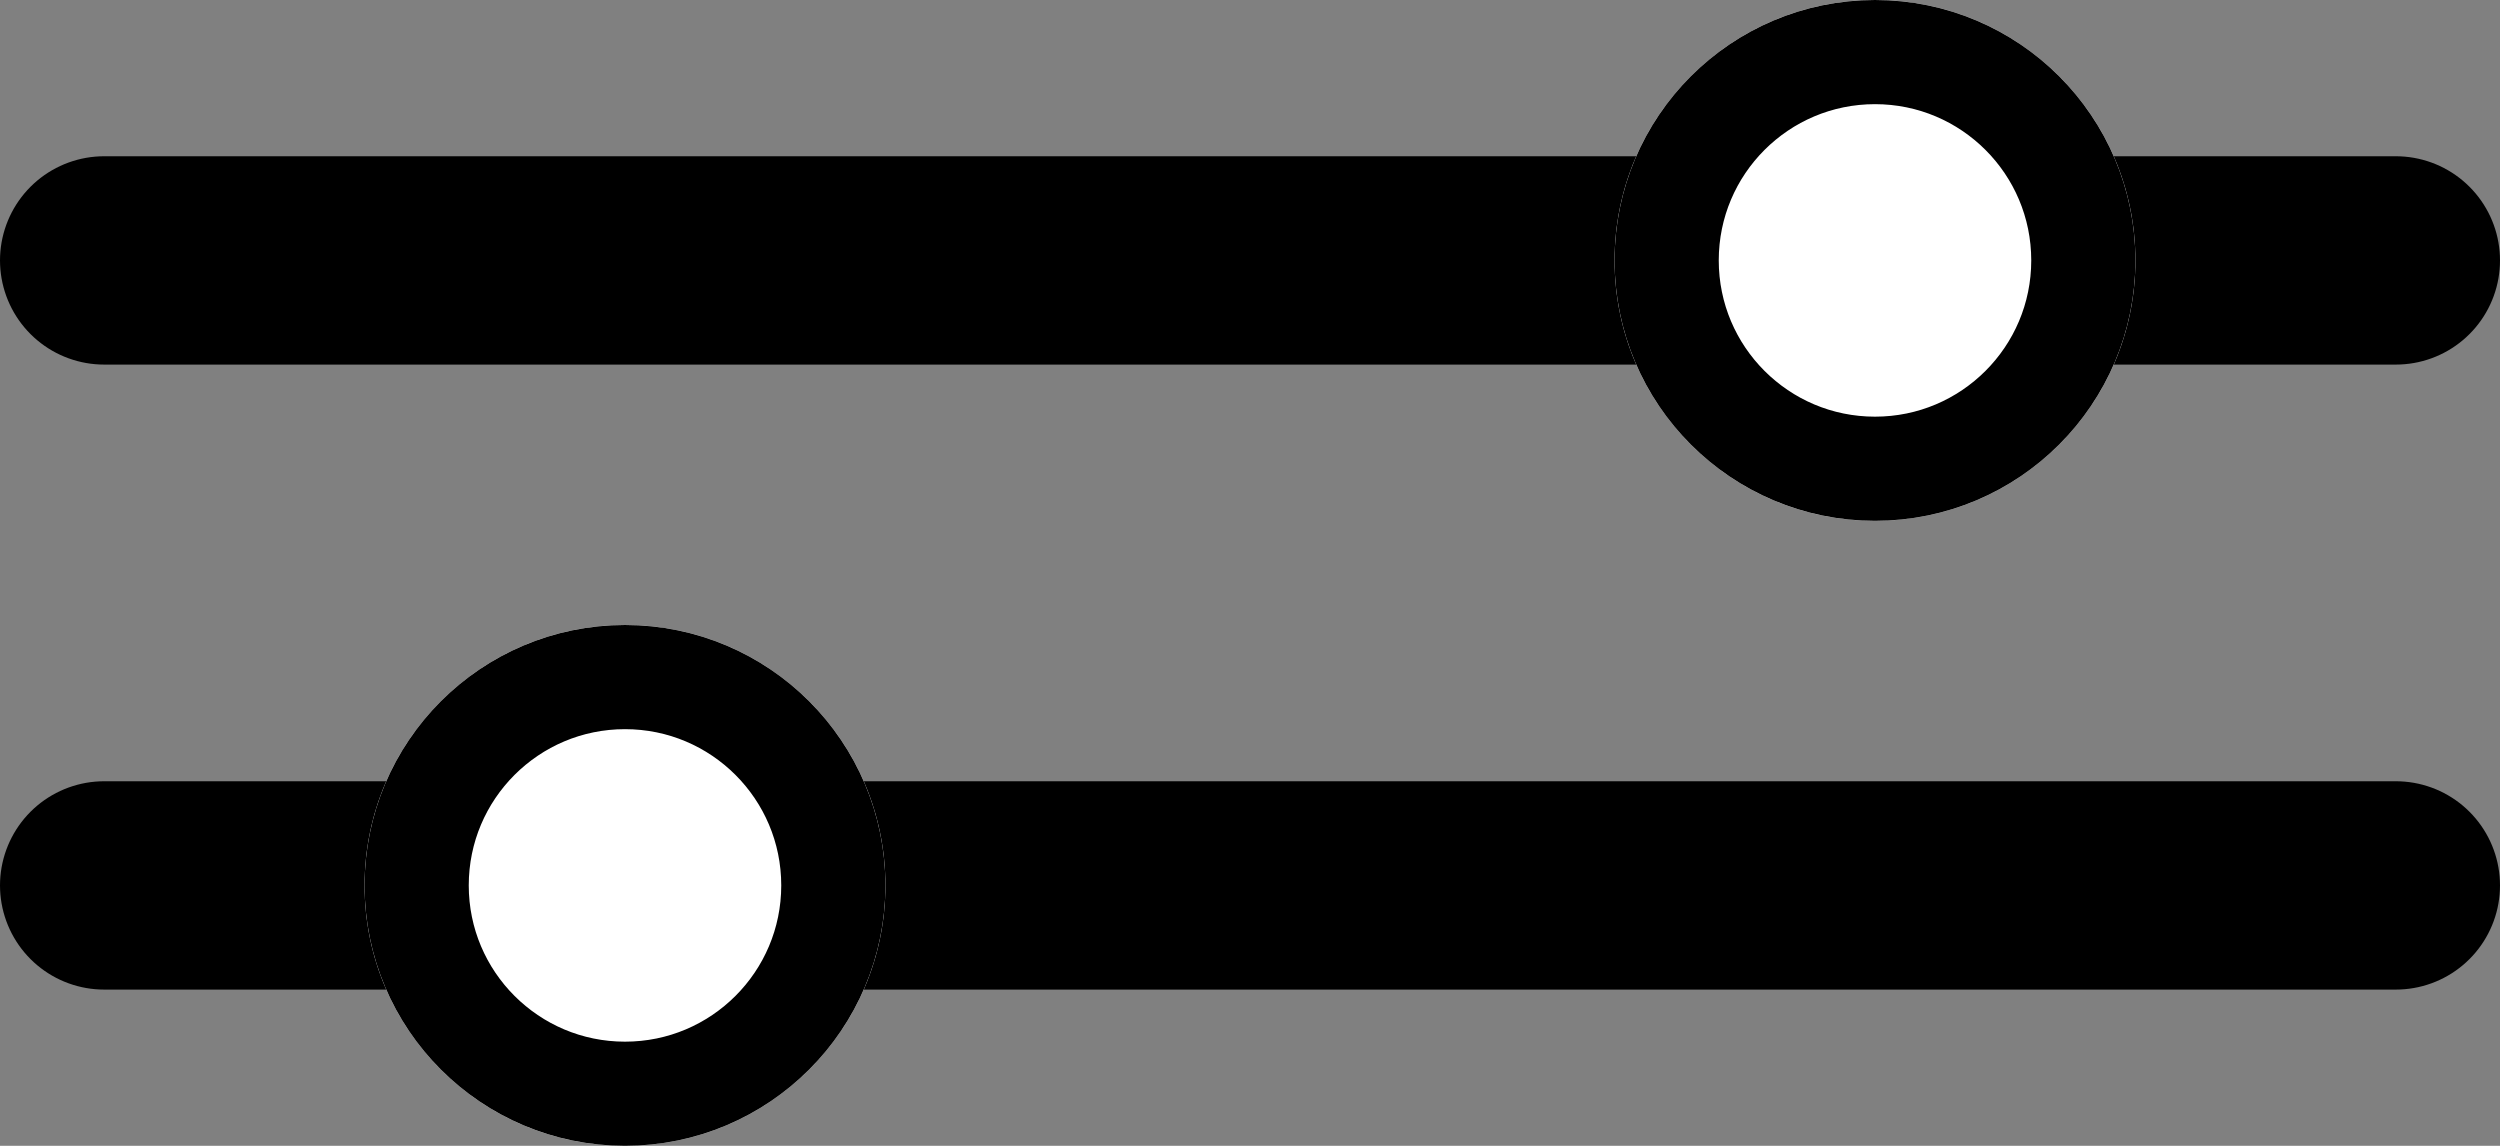
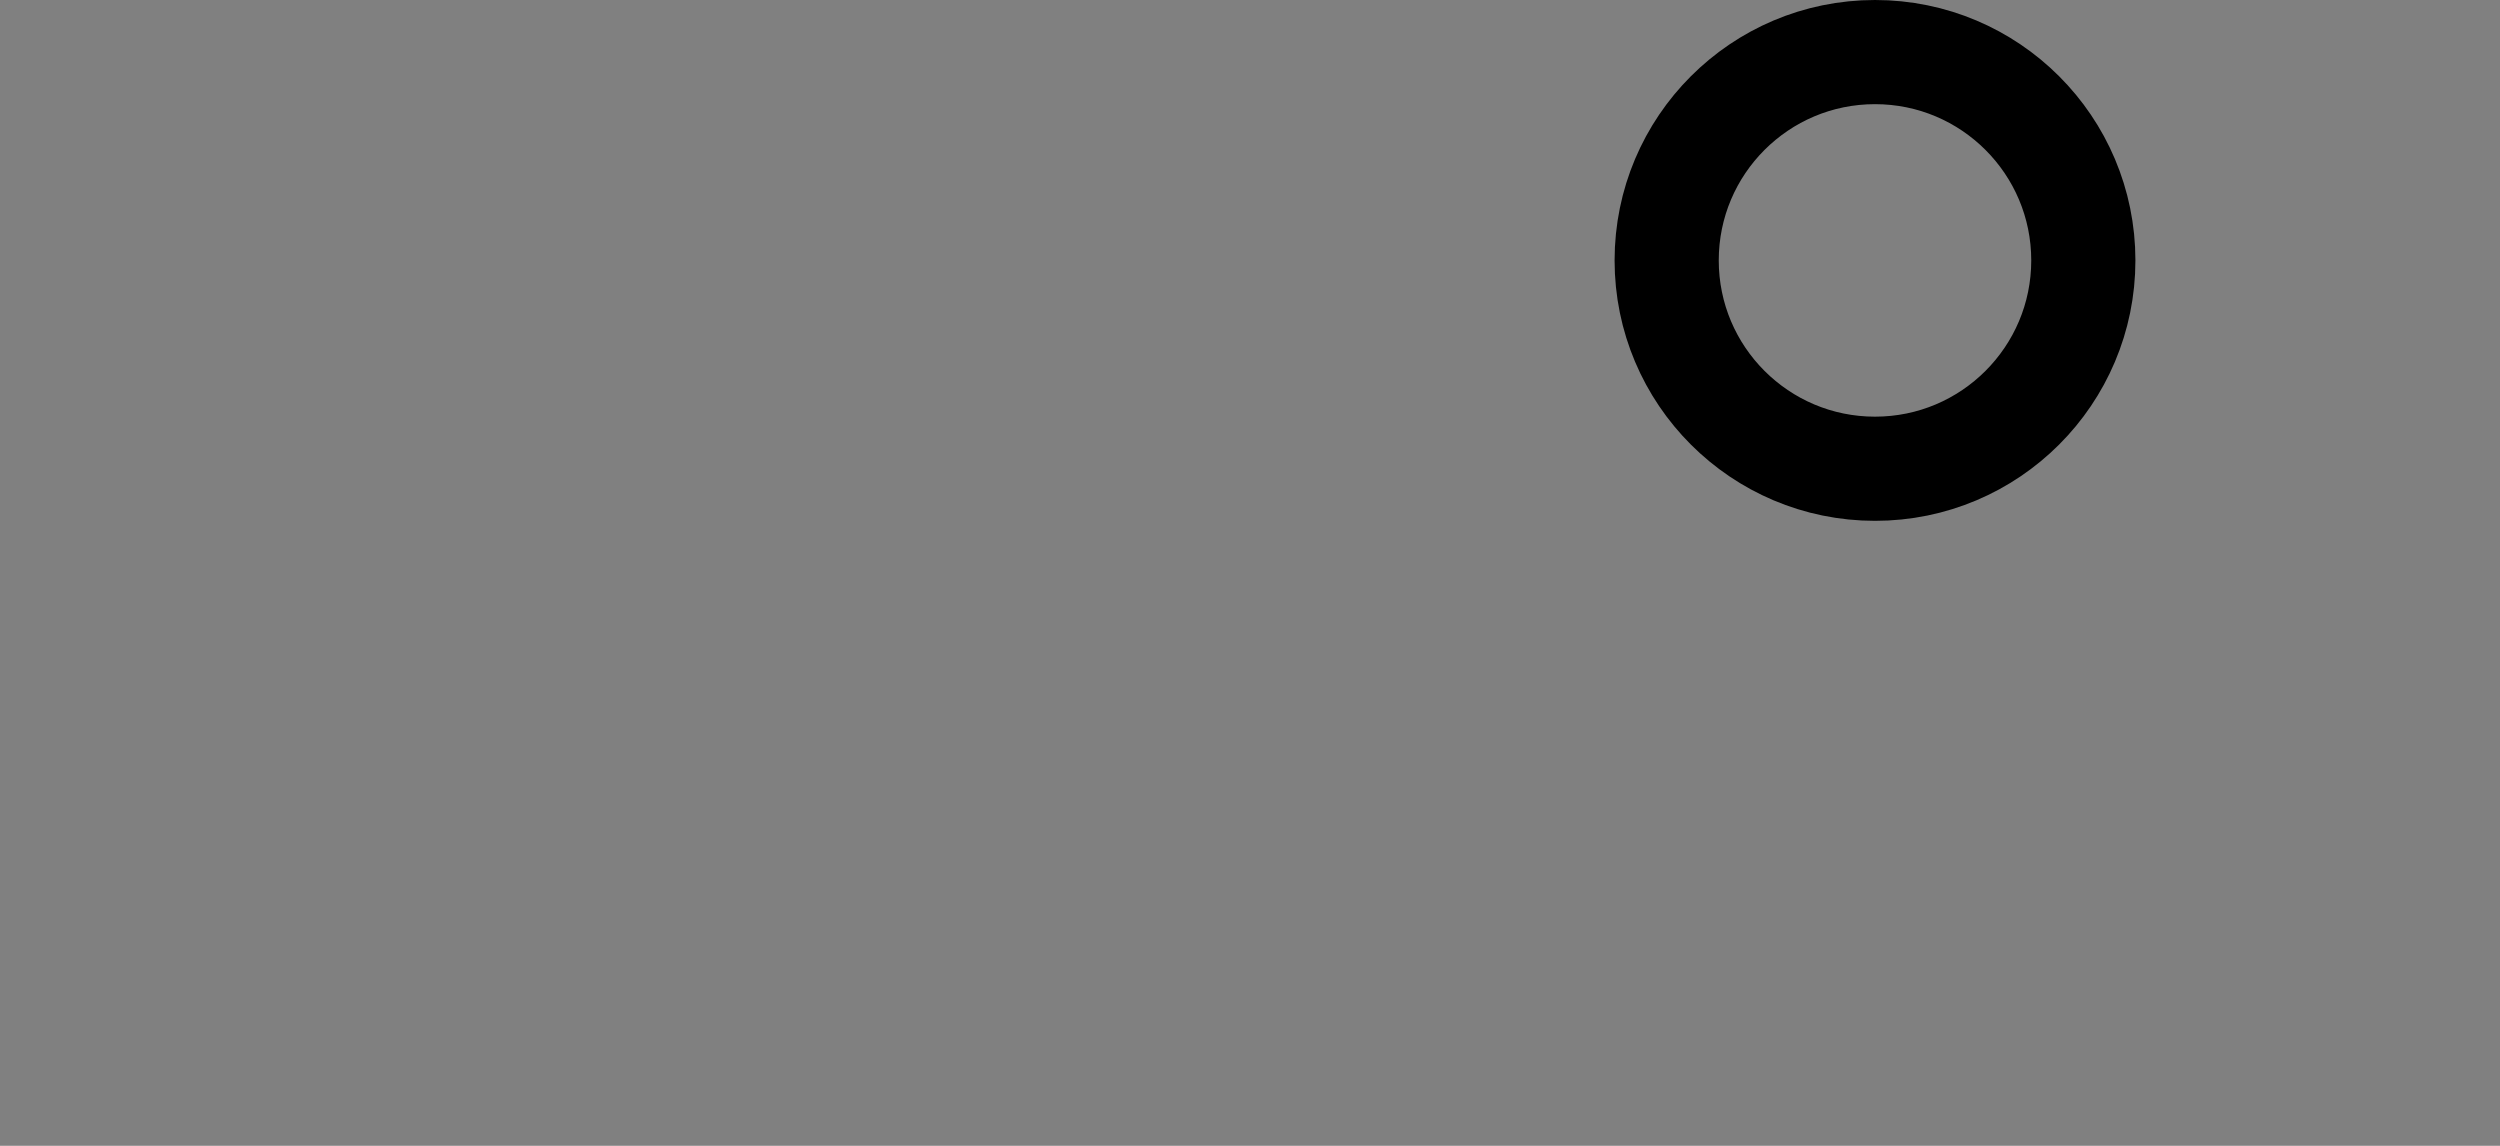
<svg xmlns="http://www.w3.org/2000/svg" width="24" height="11" viewBox="0 0 24 11">
  <rect x="0" y="0" width="24" height="11" fill="#808080" stroke="none" />
  <g id="Group_1875" data-name="Group 1875" transform="translate(-24.5 -152)">
-     <line id="Line_60" data-name="Line 60" x2="22" transform="translate(25.5 154.5)" fill="none" stroke="#000" stroke-linecap="round" stroke-width="2" />
    <g id="Ellipse_2" data-name="Ellipse 2" transform="translate(40 152)" fill="#fff" stroke="#000" stroke-width="1">
-       <circle cx="2.5" cy="2.5" r="2.5" stroke="none" />
      <circle cx="2.5" cy="2.5" r="2" fill="none" />
    </g>
-     <line id="Line_61" data-name="Line 61" x1="22" transform="translate(25.5 160.5)" fill="none" stroke="#000" stroke-linecap="round" stroke-width="2" />
    <g id="Ellipse_3" data-name="Ellipse 3" transform="translate(28 158)" fill="#fff" stroke="#000" stroke-width="1">
-       <circle cx="2.5" cy="2.5" r="2.5" stroke="none" />
-       <circle cx="2.5" cy="2.5" r="2" fill="none" />
-     </g>
+       </g>
  </g>
</svg>